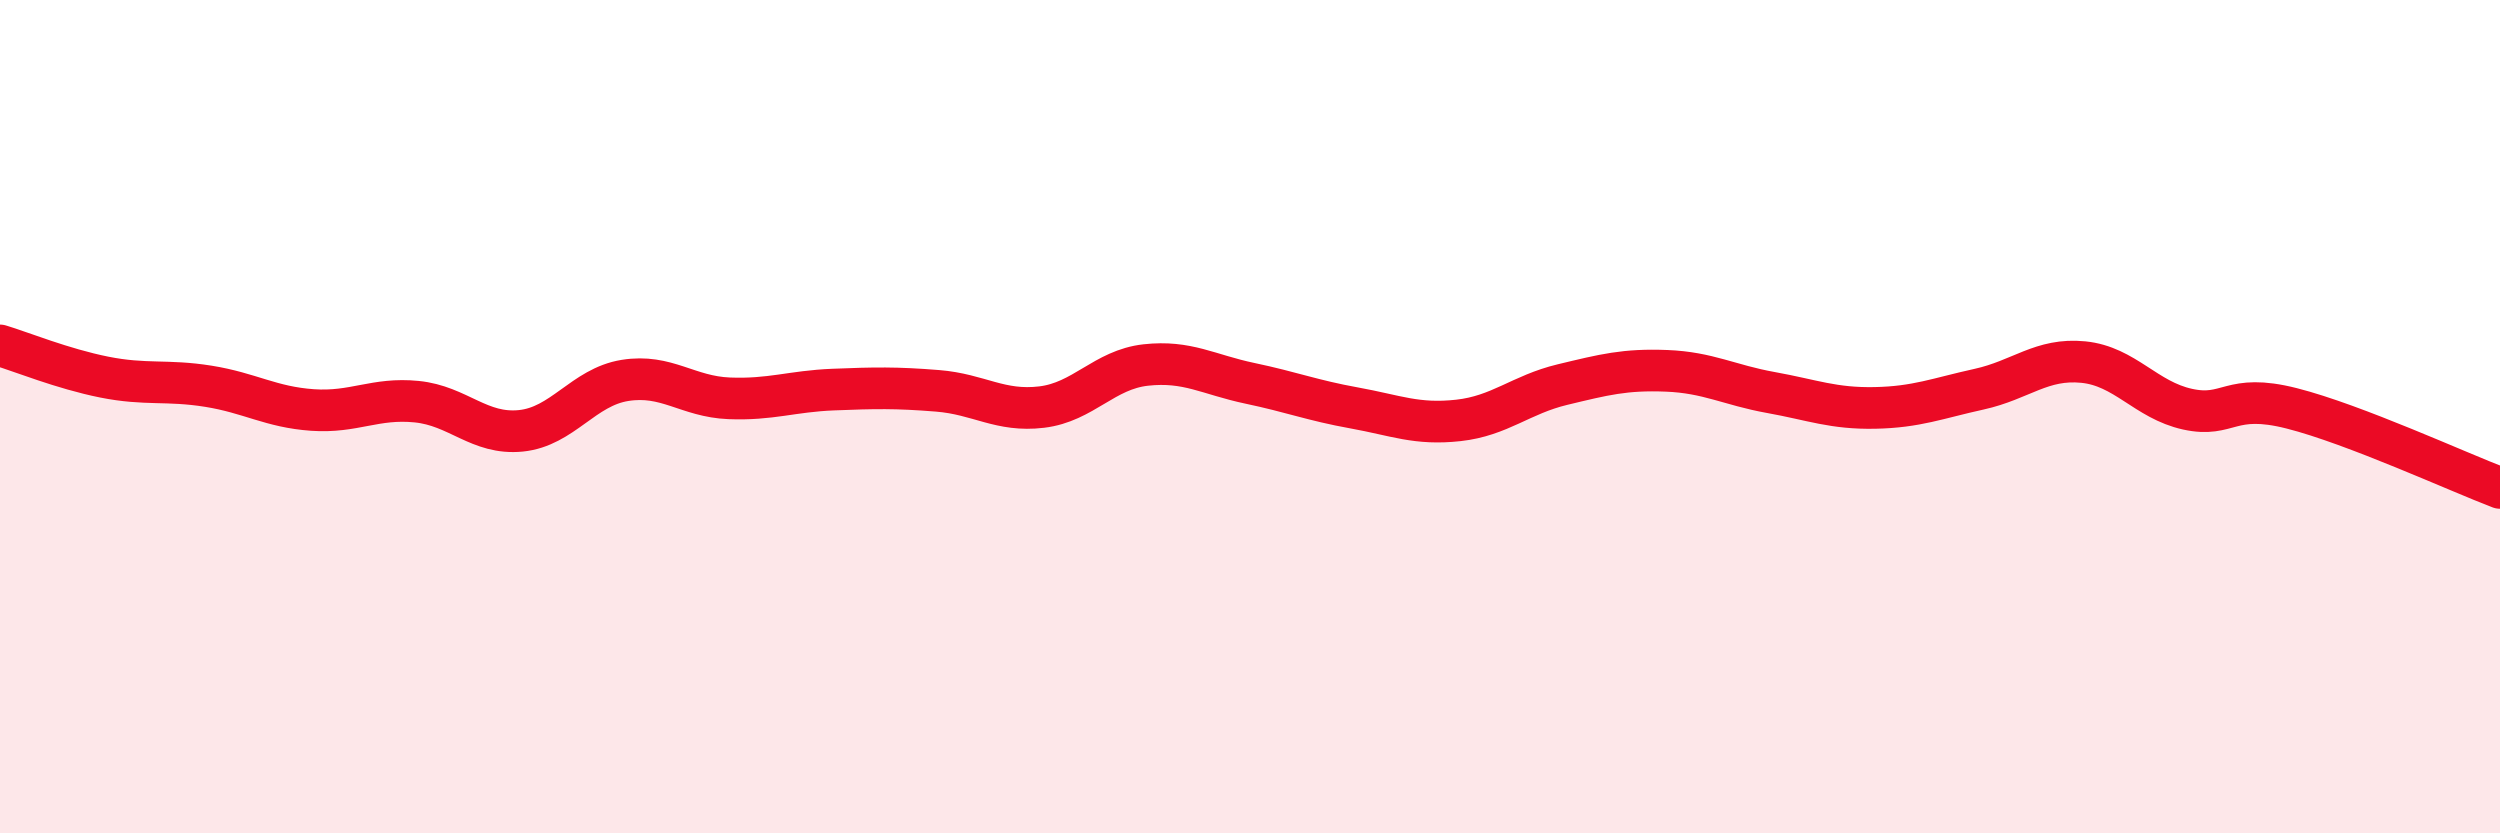
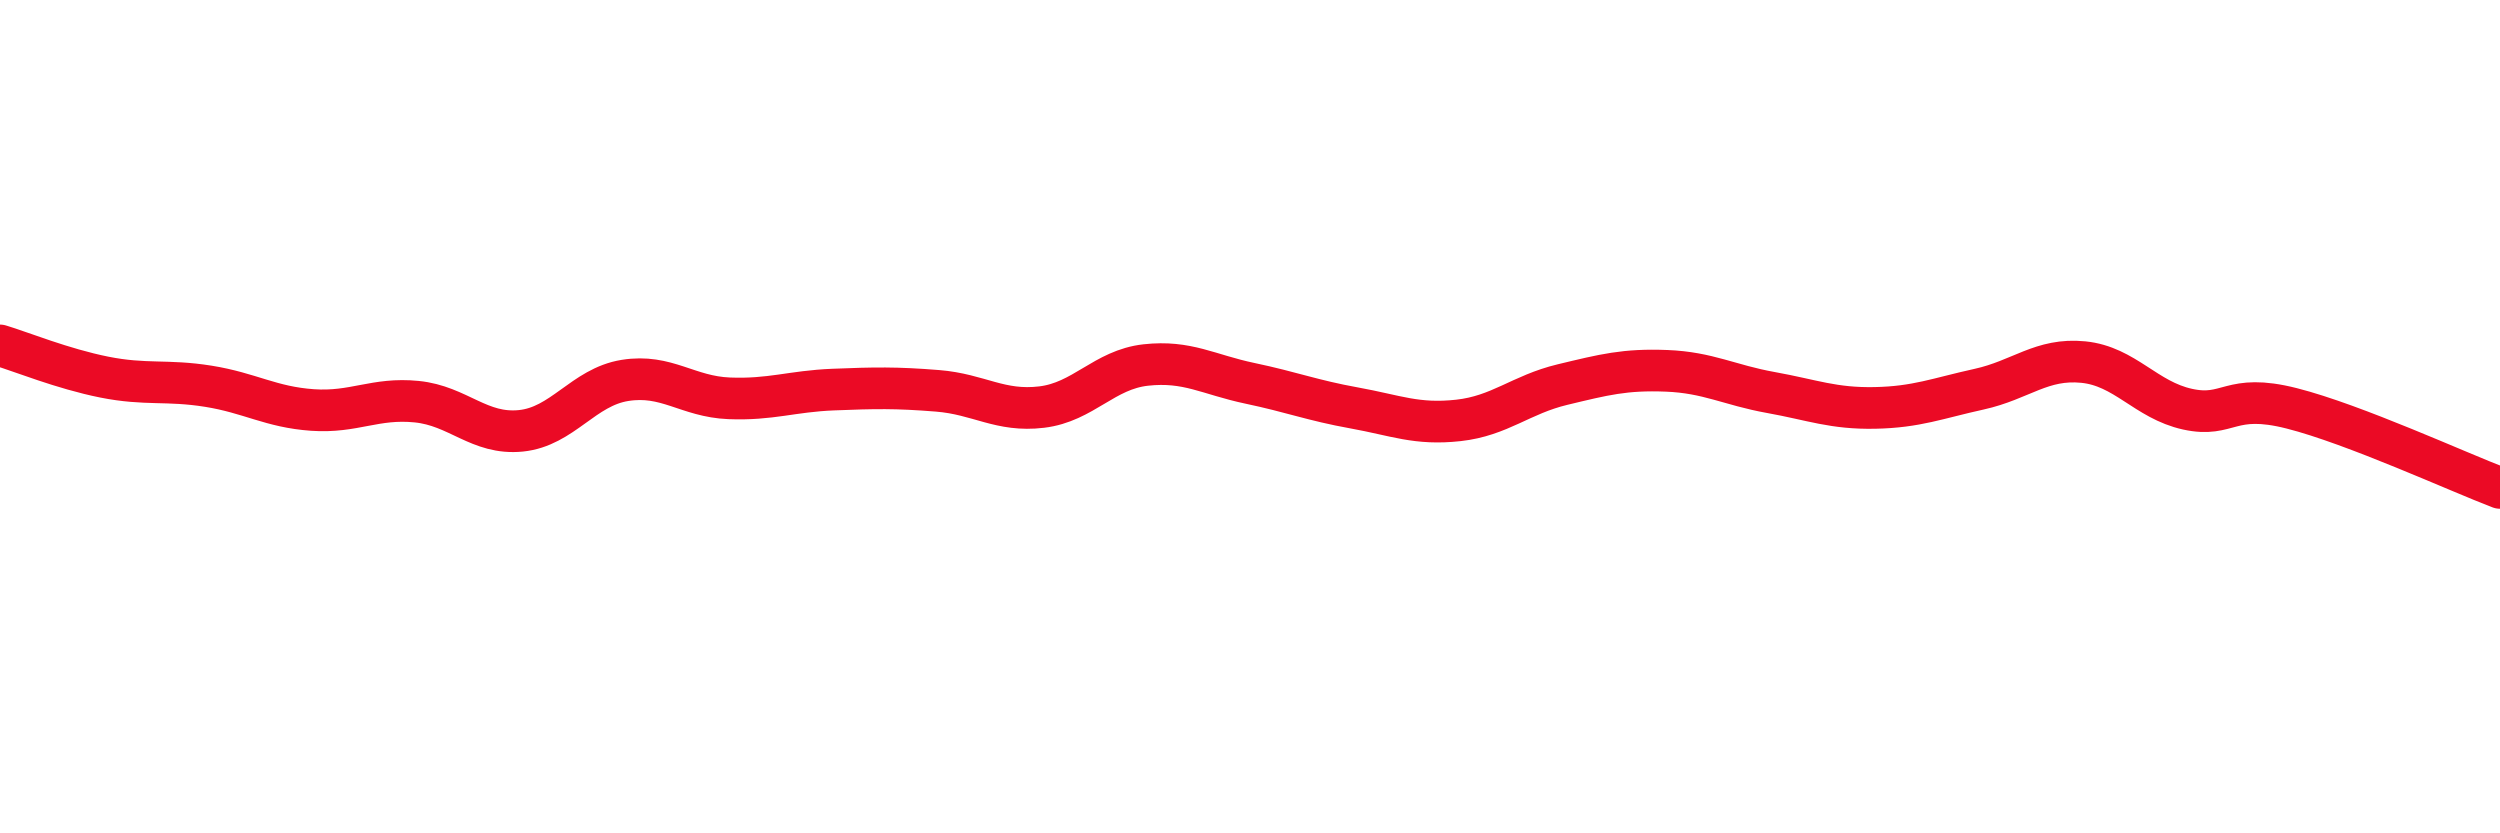
<svg xmlns="http://www.w3.org/2000/svg" width="60" height="20" viewBox="0 0 60 20">
-   <path d="M 0,8.29 C 0.5,8.44 1.5,8.85 2.5,9.05 C 3.5,9.25 4,9.11 5,9.27 C 6,9.43 6.5,9.77 7.5,9.84 C 8.5,9.91 9,9.54 10,9.64 C 11,9.74 11.5,10.44 12.5,10.34 C 13.5,10.24 14,9.29 15,9.13 C 16,8.97 16.5,9.52 17.5,9.56 C 18.5,9.6 19,9.39 20,9.35 C 21,9.31 21.5,9.3 22.5,9.38 C 23.5,9.46 24,9.89 25,9.77 C 26,9.65 26.5,8.87 27.5,8.76 C 28.5,8.65 29,8.99 30,9.2 C 31,9.41 31.5,9.61 32.5,9.79 C 33.5,9.97 34,10.2 35,10.09 C 36,9.98 36.5,9.47 37.5,9.23 C 38.5,8.99 39,8.86 40,8.9 C 41,8.94 41.5,9.24 42.5,9.42 C 43.5,9.6 44,9.81 45,9.79 C 46,9.77 46.5,9.56 47.5,9.34 C 48.5,9.12 49,8.59 50,8.69 C 51,8.79 51.5,9.6 52.5,9.82 C 53.5,10.04 53.5,9.42 55,9.8 C 56.5,10.18 59,11.33 60,11.71L60 20L0 20Z" fill="#EB0A25" opacity="0.1" stroke-linecap="round" stroke-linejoin="round" />
  <path d="M 0,8.29 C 0.5,8.44 1.5,8.85 2.5,9.05 C 3.5,9.25 4,9.11 5,9.27 C 6,9.43 6.5,9.77 7.5,9.84 C 8.5,9.91 9,9.54 10,9.64 C 11,9.74 11.5,10.44 12.5,10.34 C 13.5,10.24 14,9.29 15,9.13 C 16,8.97 16.5,9.52 17.5,9.56 C 18.5,9.6 19,9.39 20,9.35 C 21,9.31 21.5,9.3 22.5,9.38 C 23.5,9.46 24,9.89 25,9.77 C 26,9.65 26.5,8.87 27.5,8.76 C 28.5,8.65 29,8.99 30,9.2 C 31,9.41 31.5,9.61 32.5,9.79 C 33.5,9.97 34,10.2 35,10.09 C 36,9.98 36.5,9.47 37.5,9.23 C 38.5,8.99 39,8.86 40,8.9 C 41,8.94 41.5,9.24 42.5,9.42 C 43.5,9.6 44,9.81 45,9.79 C 46,9.77 46.5,9.56 47.5,9.34 C 48.5,9.12 49,8.59 50,8.69 C 51,8.79 51.5,9.6 52.5,9.82 C 53.5,10.04 53.5,9.42 55,9.8 C 56.5,10.18 59,11.33 60,11.71" stroke="#EB0A25" stroke-width="1" fill="none" stroke-linecap="round" stroke-linejoin="round" />
</svg>